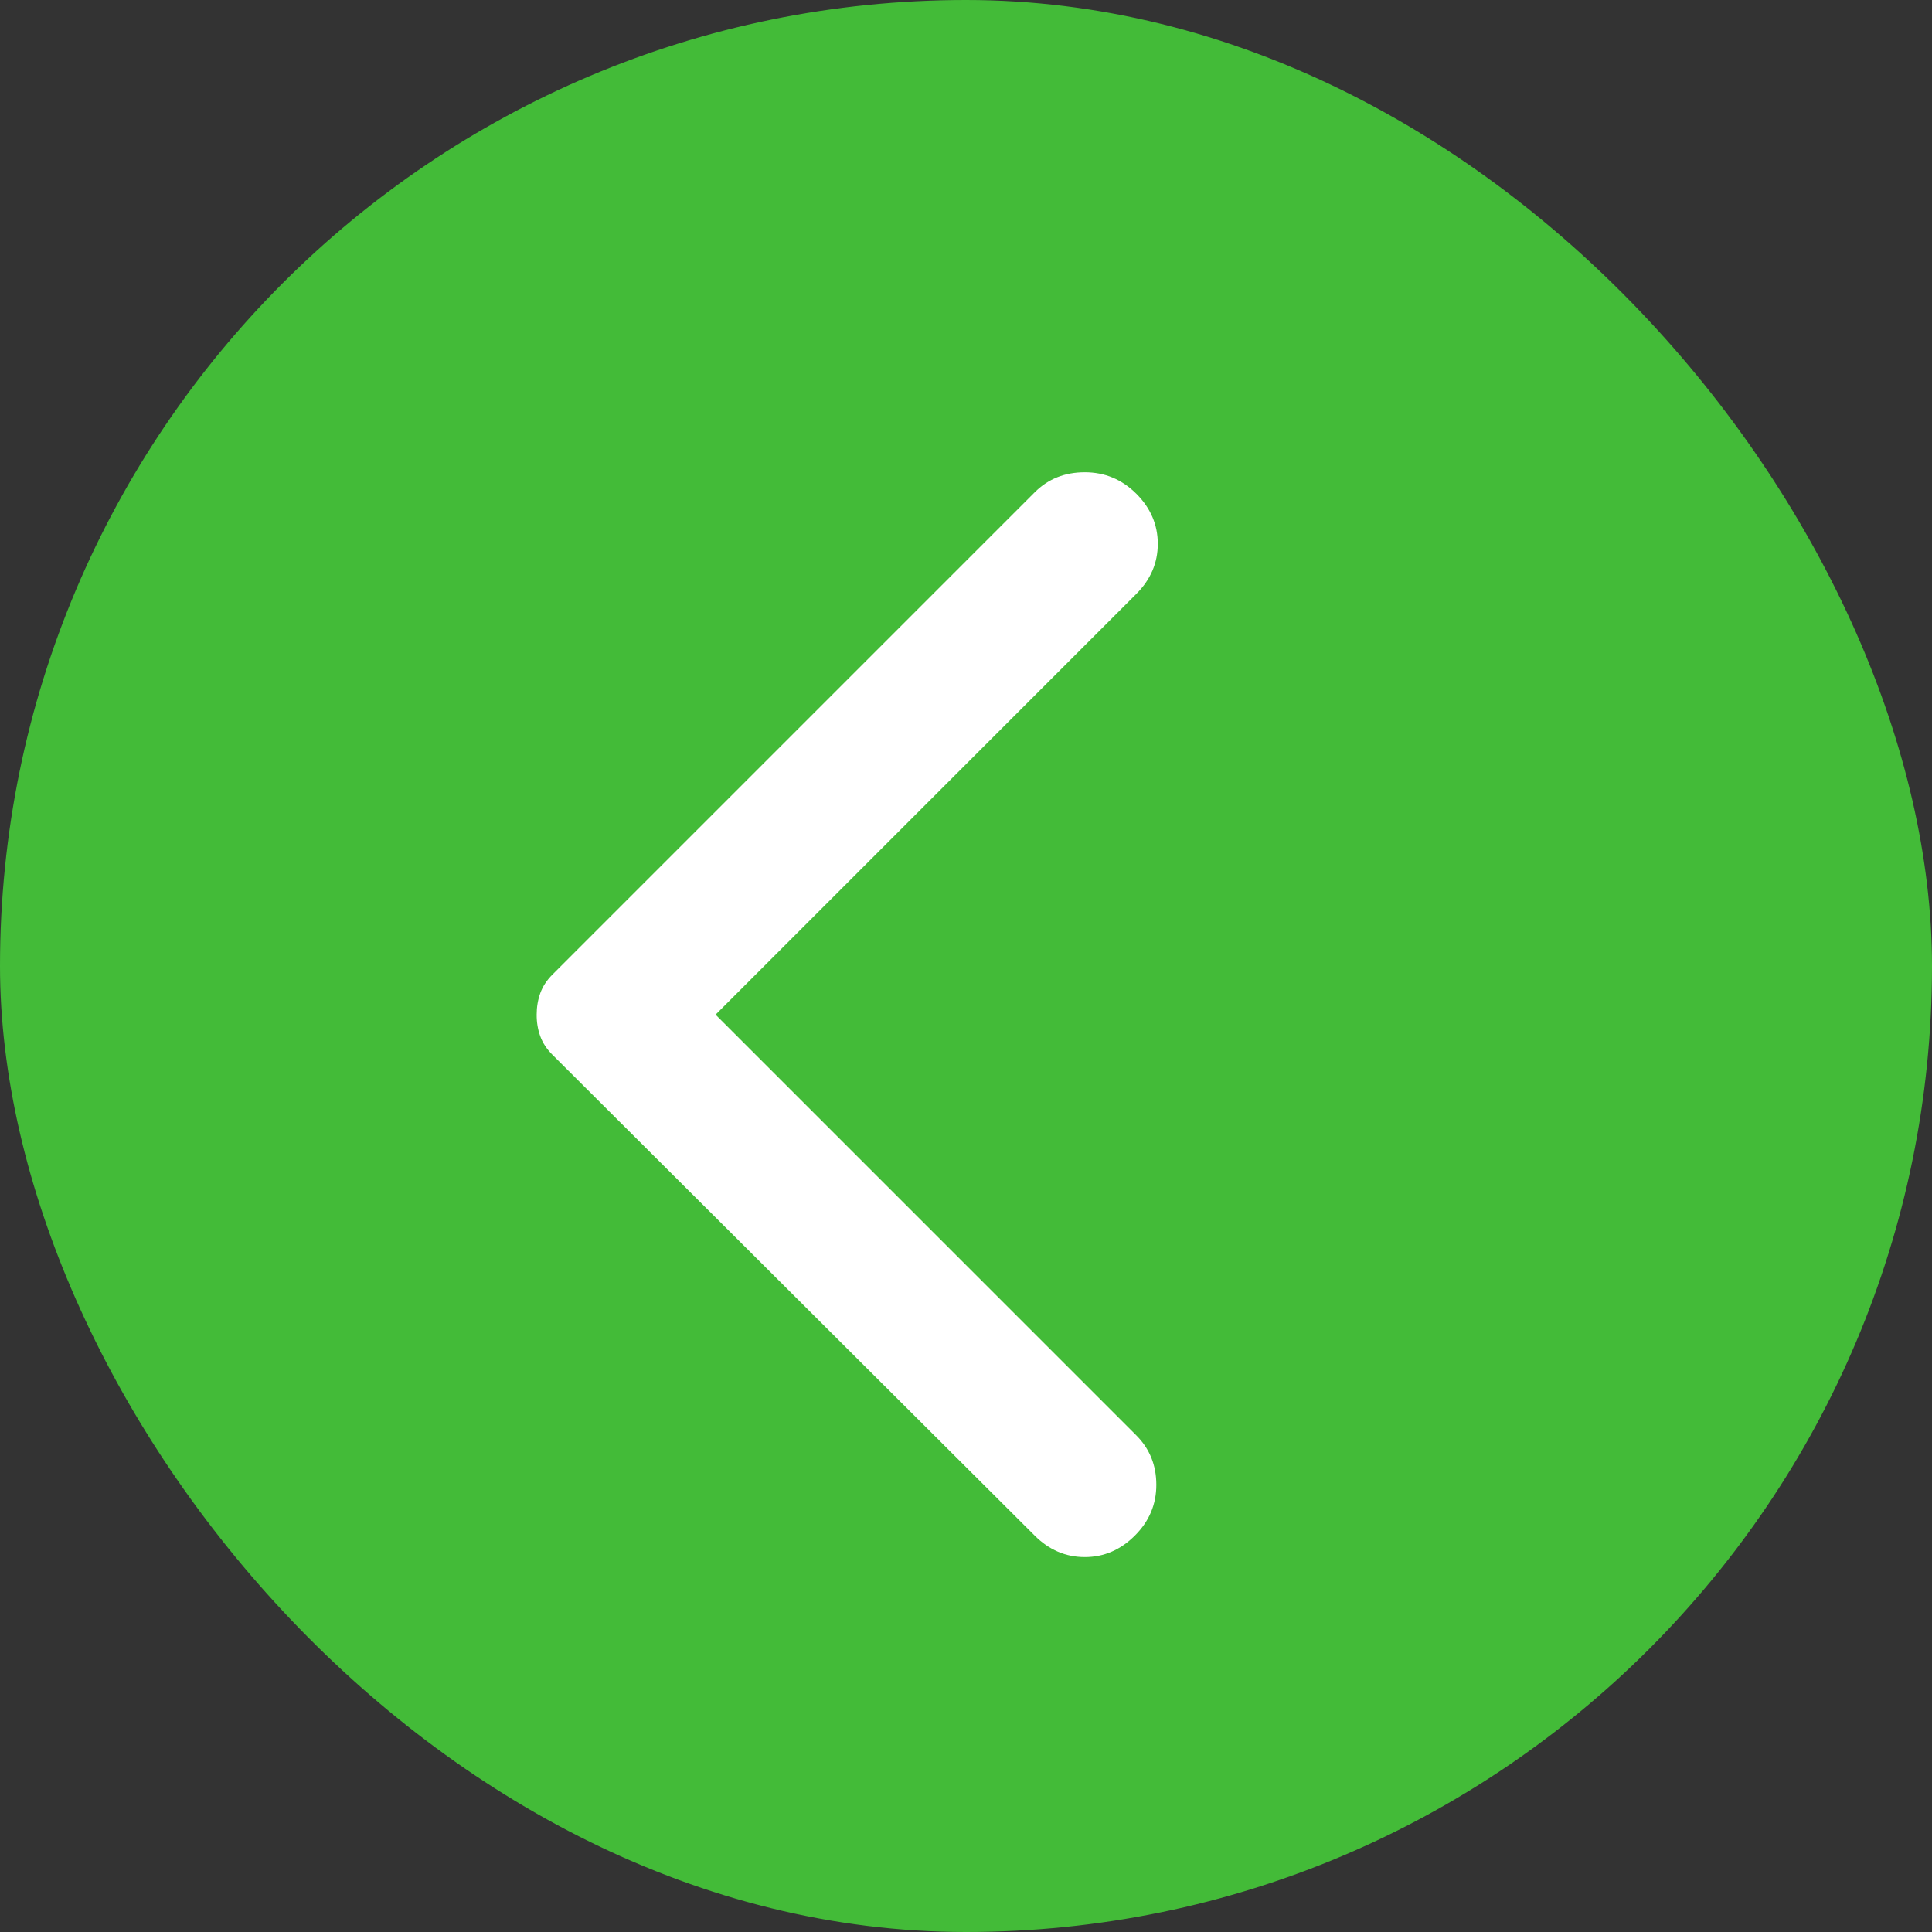
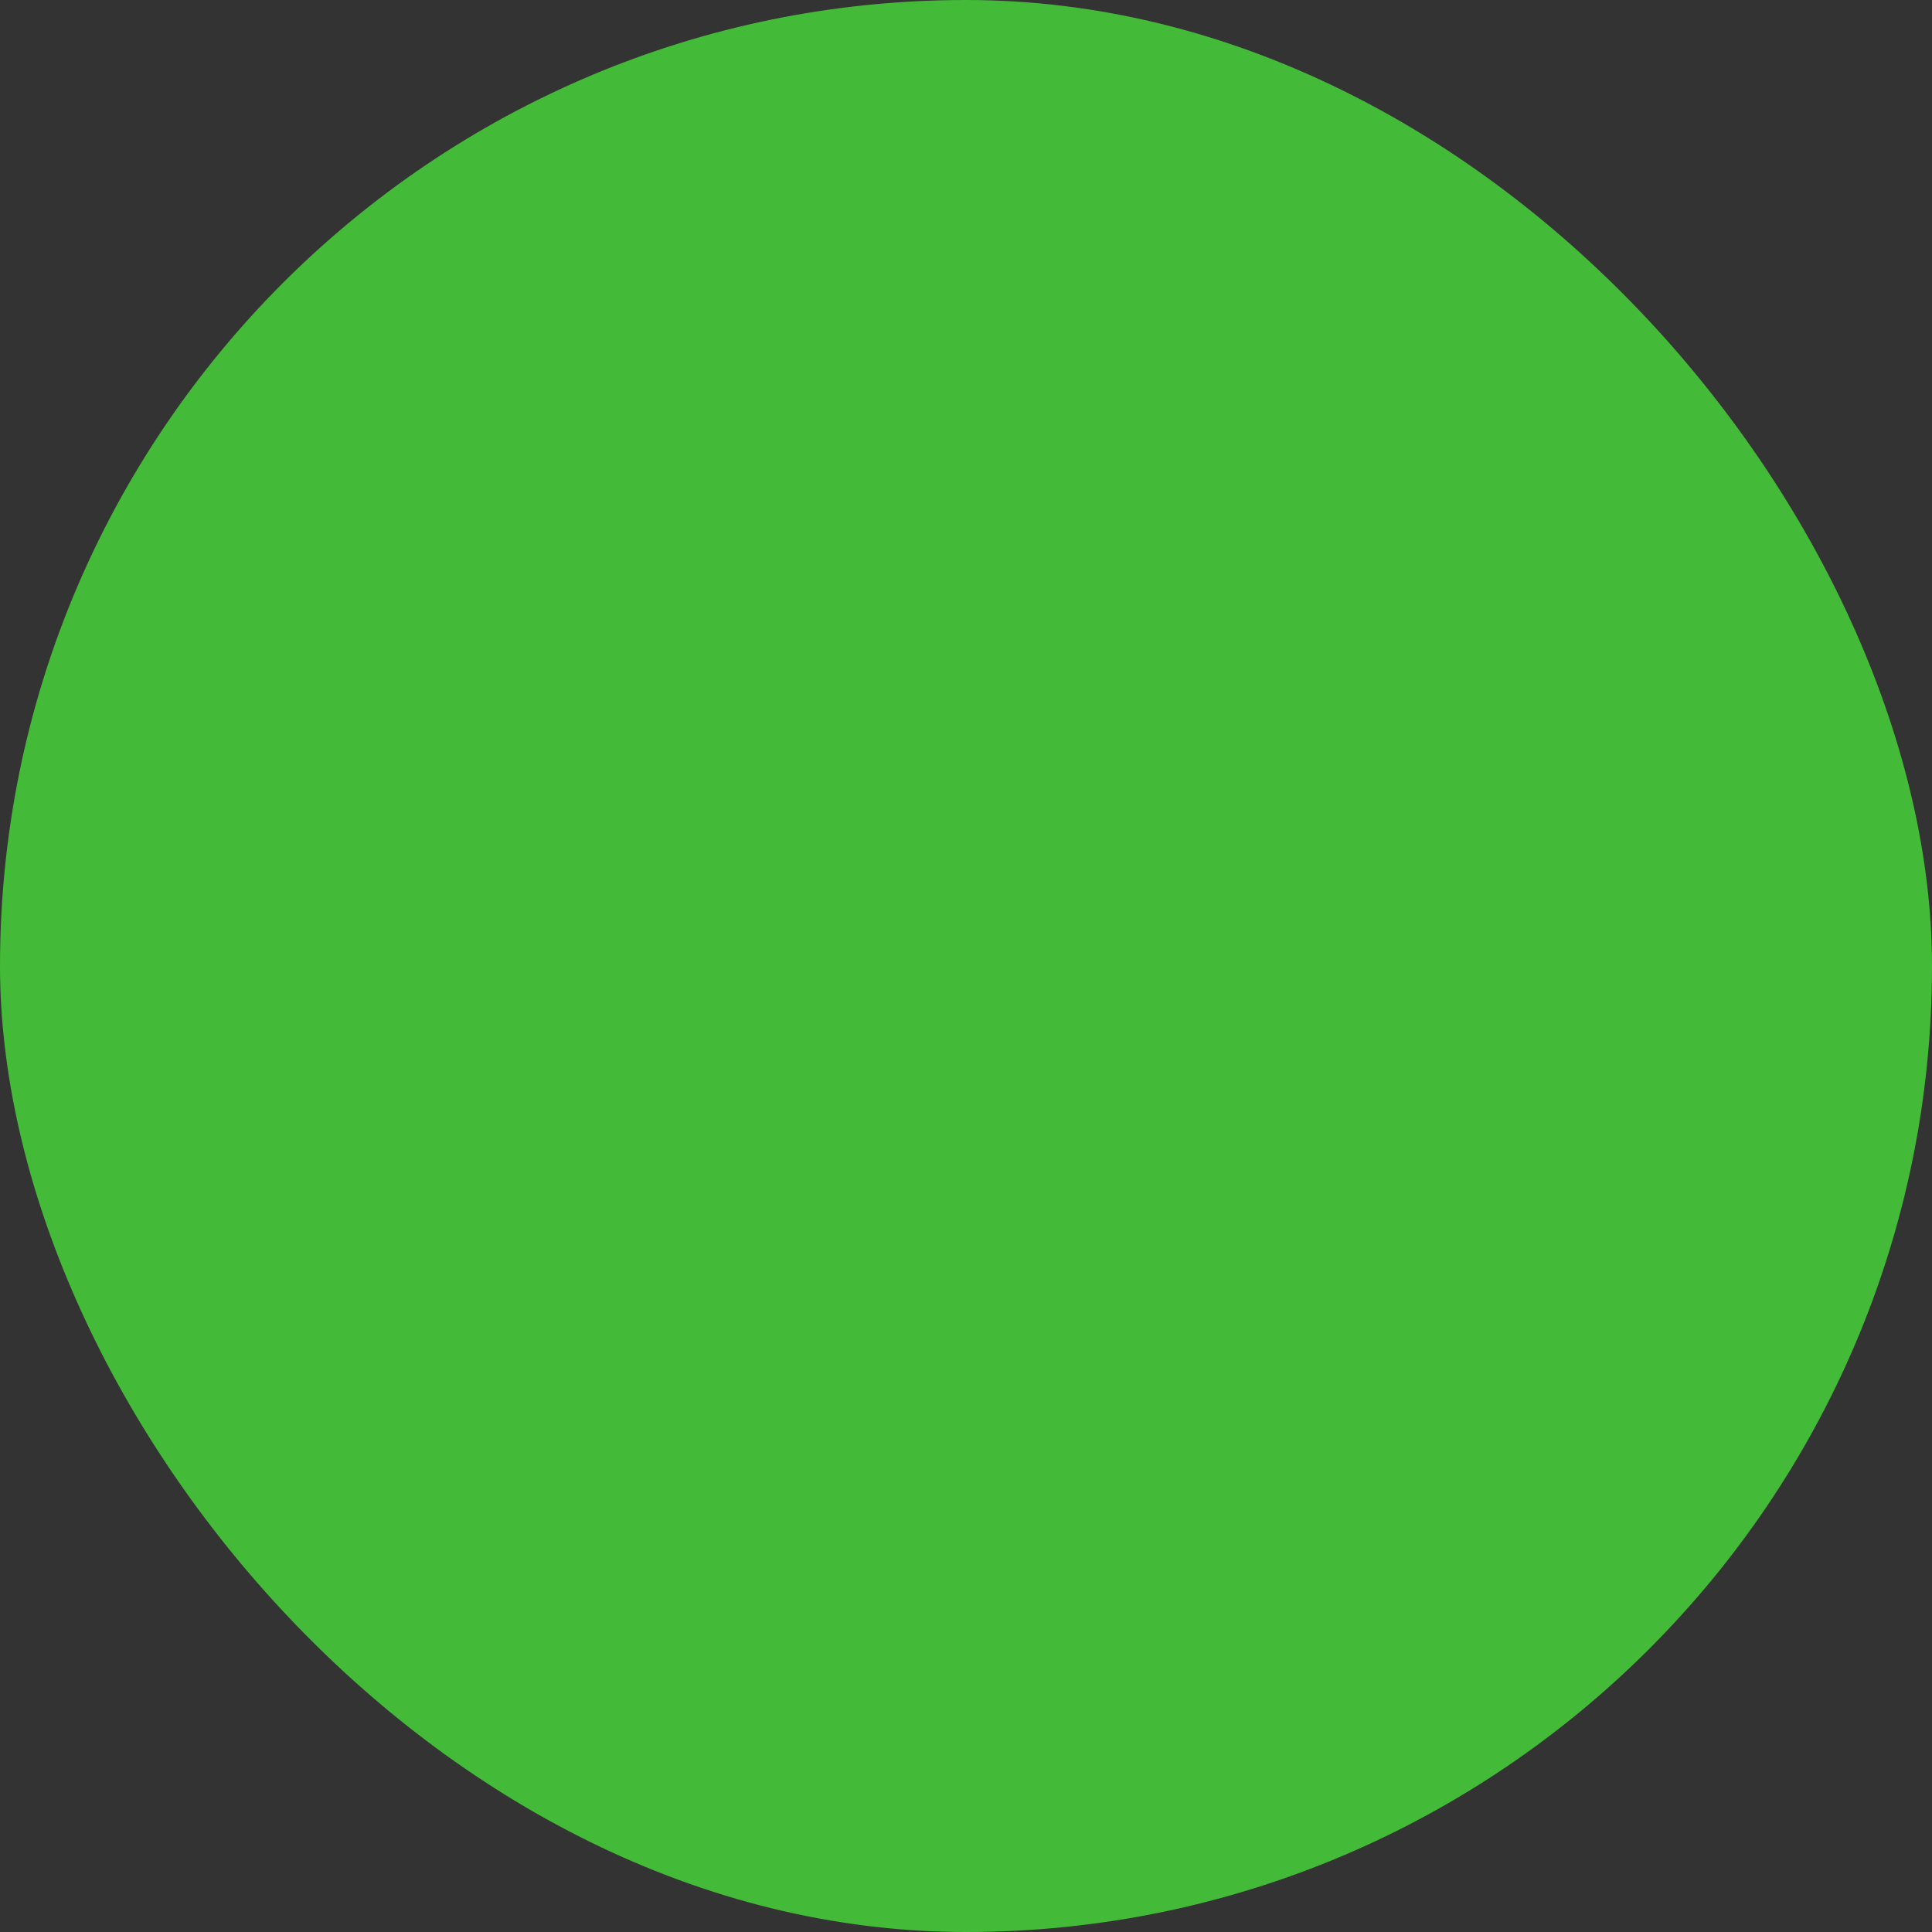
<svg xmlns="http://www.w3.org/2000/svg" width="45" height="45" viewBox="0 0 45 45" fill="none">
  <rect x="0" y="0" width="45" height="45" fill="#333333" stroke="none" />
  <rect width="45" height="45" rx="22.5" fill="#43BB38" />
-   <path d="M24.1 35.767L12.867 24.567C12.733 24.433 12.639 24.289 12.583 24.133C12.527 23.978 12.499 23.811 12.5 23.633C12.5 23.456 12.528 23.289 12.584 23.133C12.64 22.978 12.734 22.833 12.867 22.7L24.1 11.467C24.411 11.156 24.8 11 25.267 11C25.733 11 26.133 11.167 26.467 11.5C26.8 11.833 26.967 12.222 26.967 12.667C26.967 13.111 26.8 13.5 26.467 13.833L16.667 23.633L26.467 33.433C26.778 33.744 26.933 34.128 26.933 34.584C26.933 35.04 26.767 35.434 26.433 35.767C26.1 36.1 25.711 36.267 25.267 36.267C24.822 36.267 24.433 36.1 24.1 35.767Z" fill="white" />
</svg>